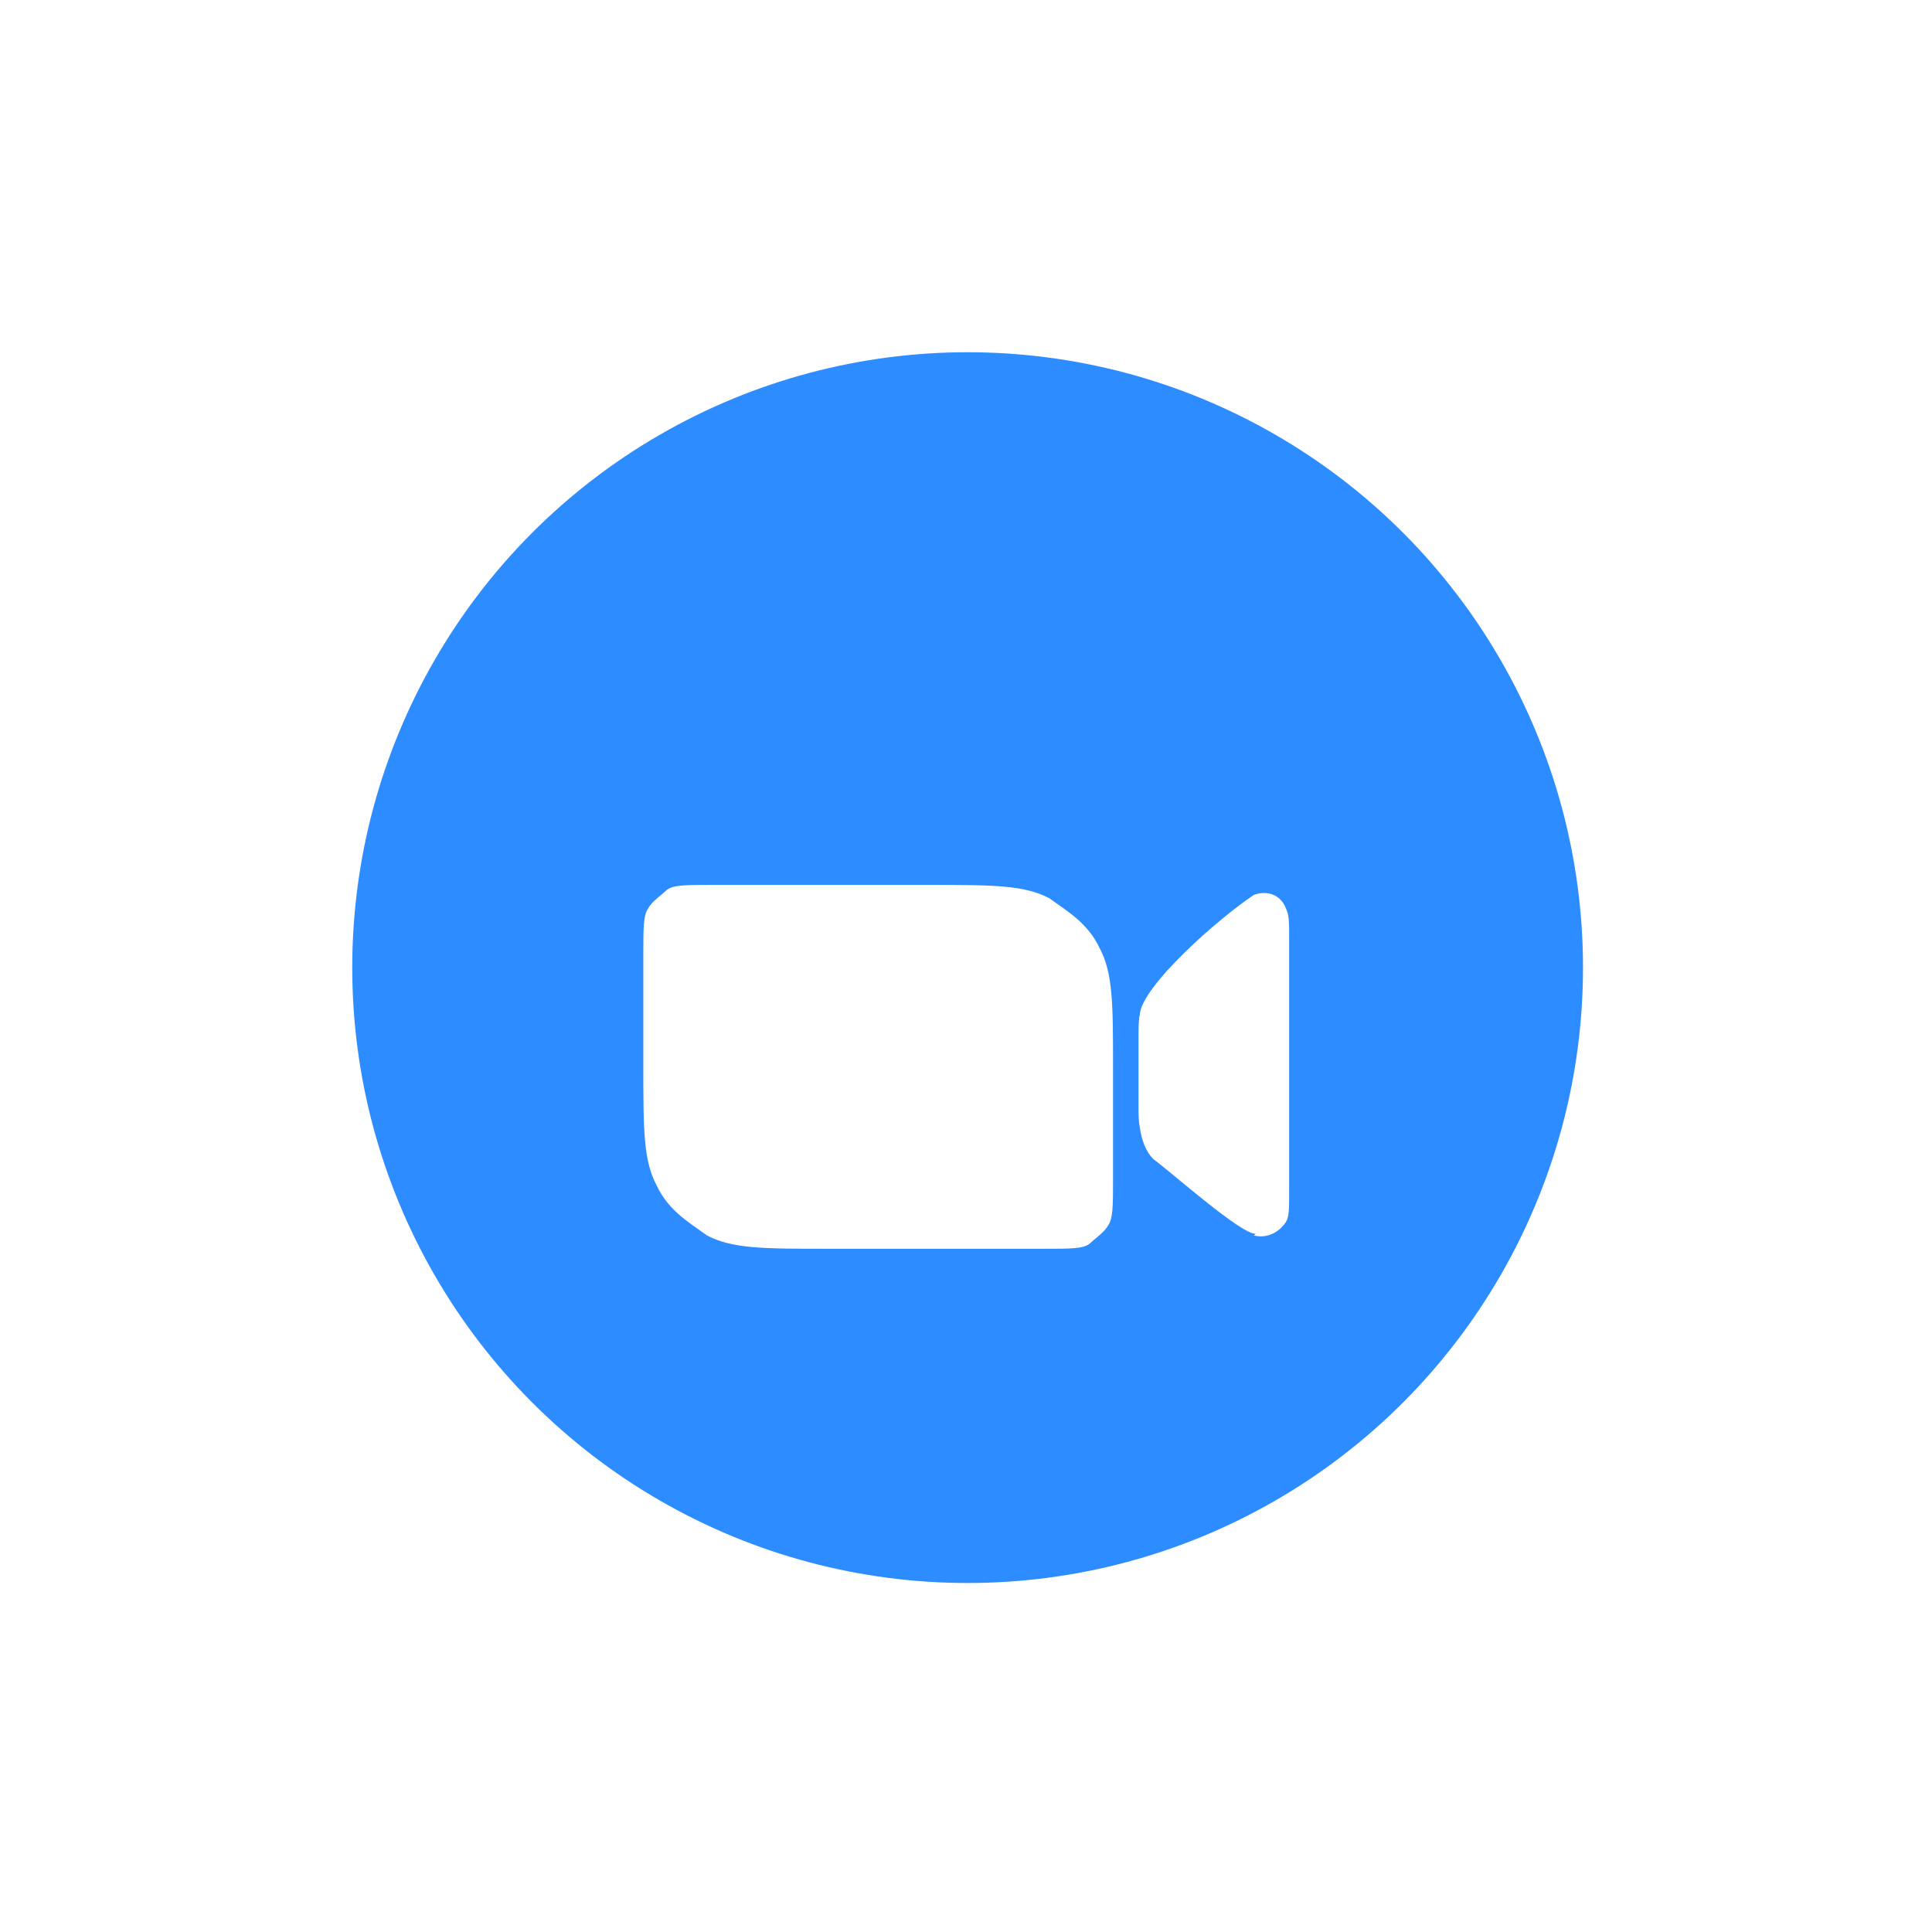
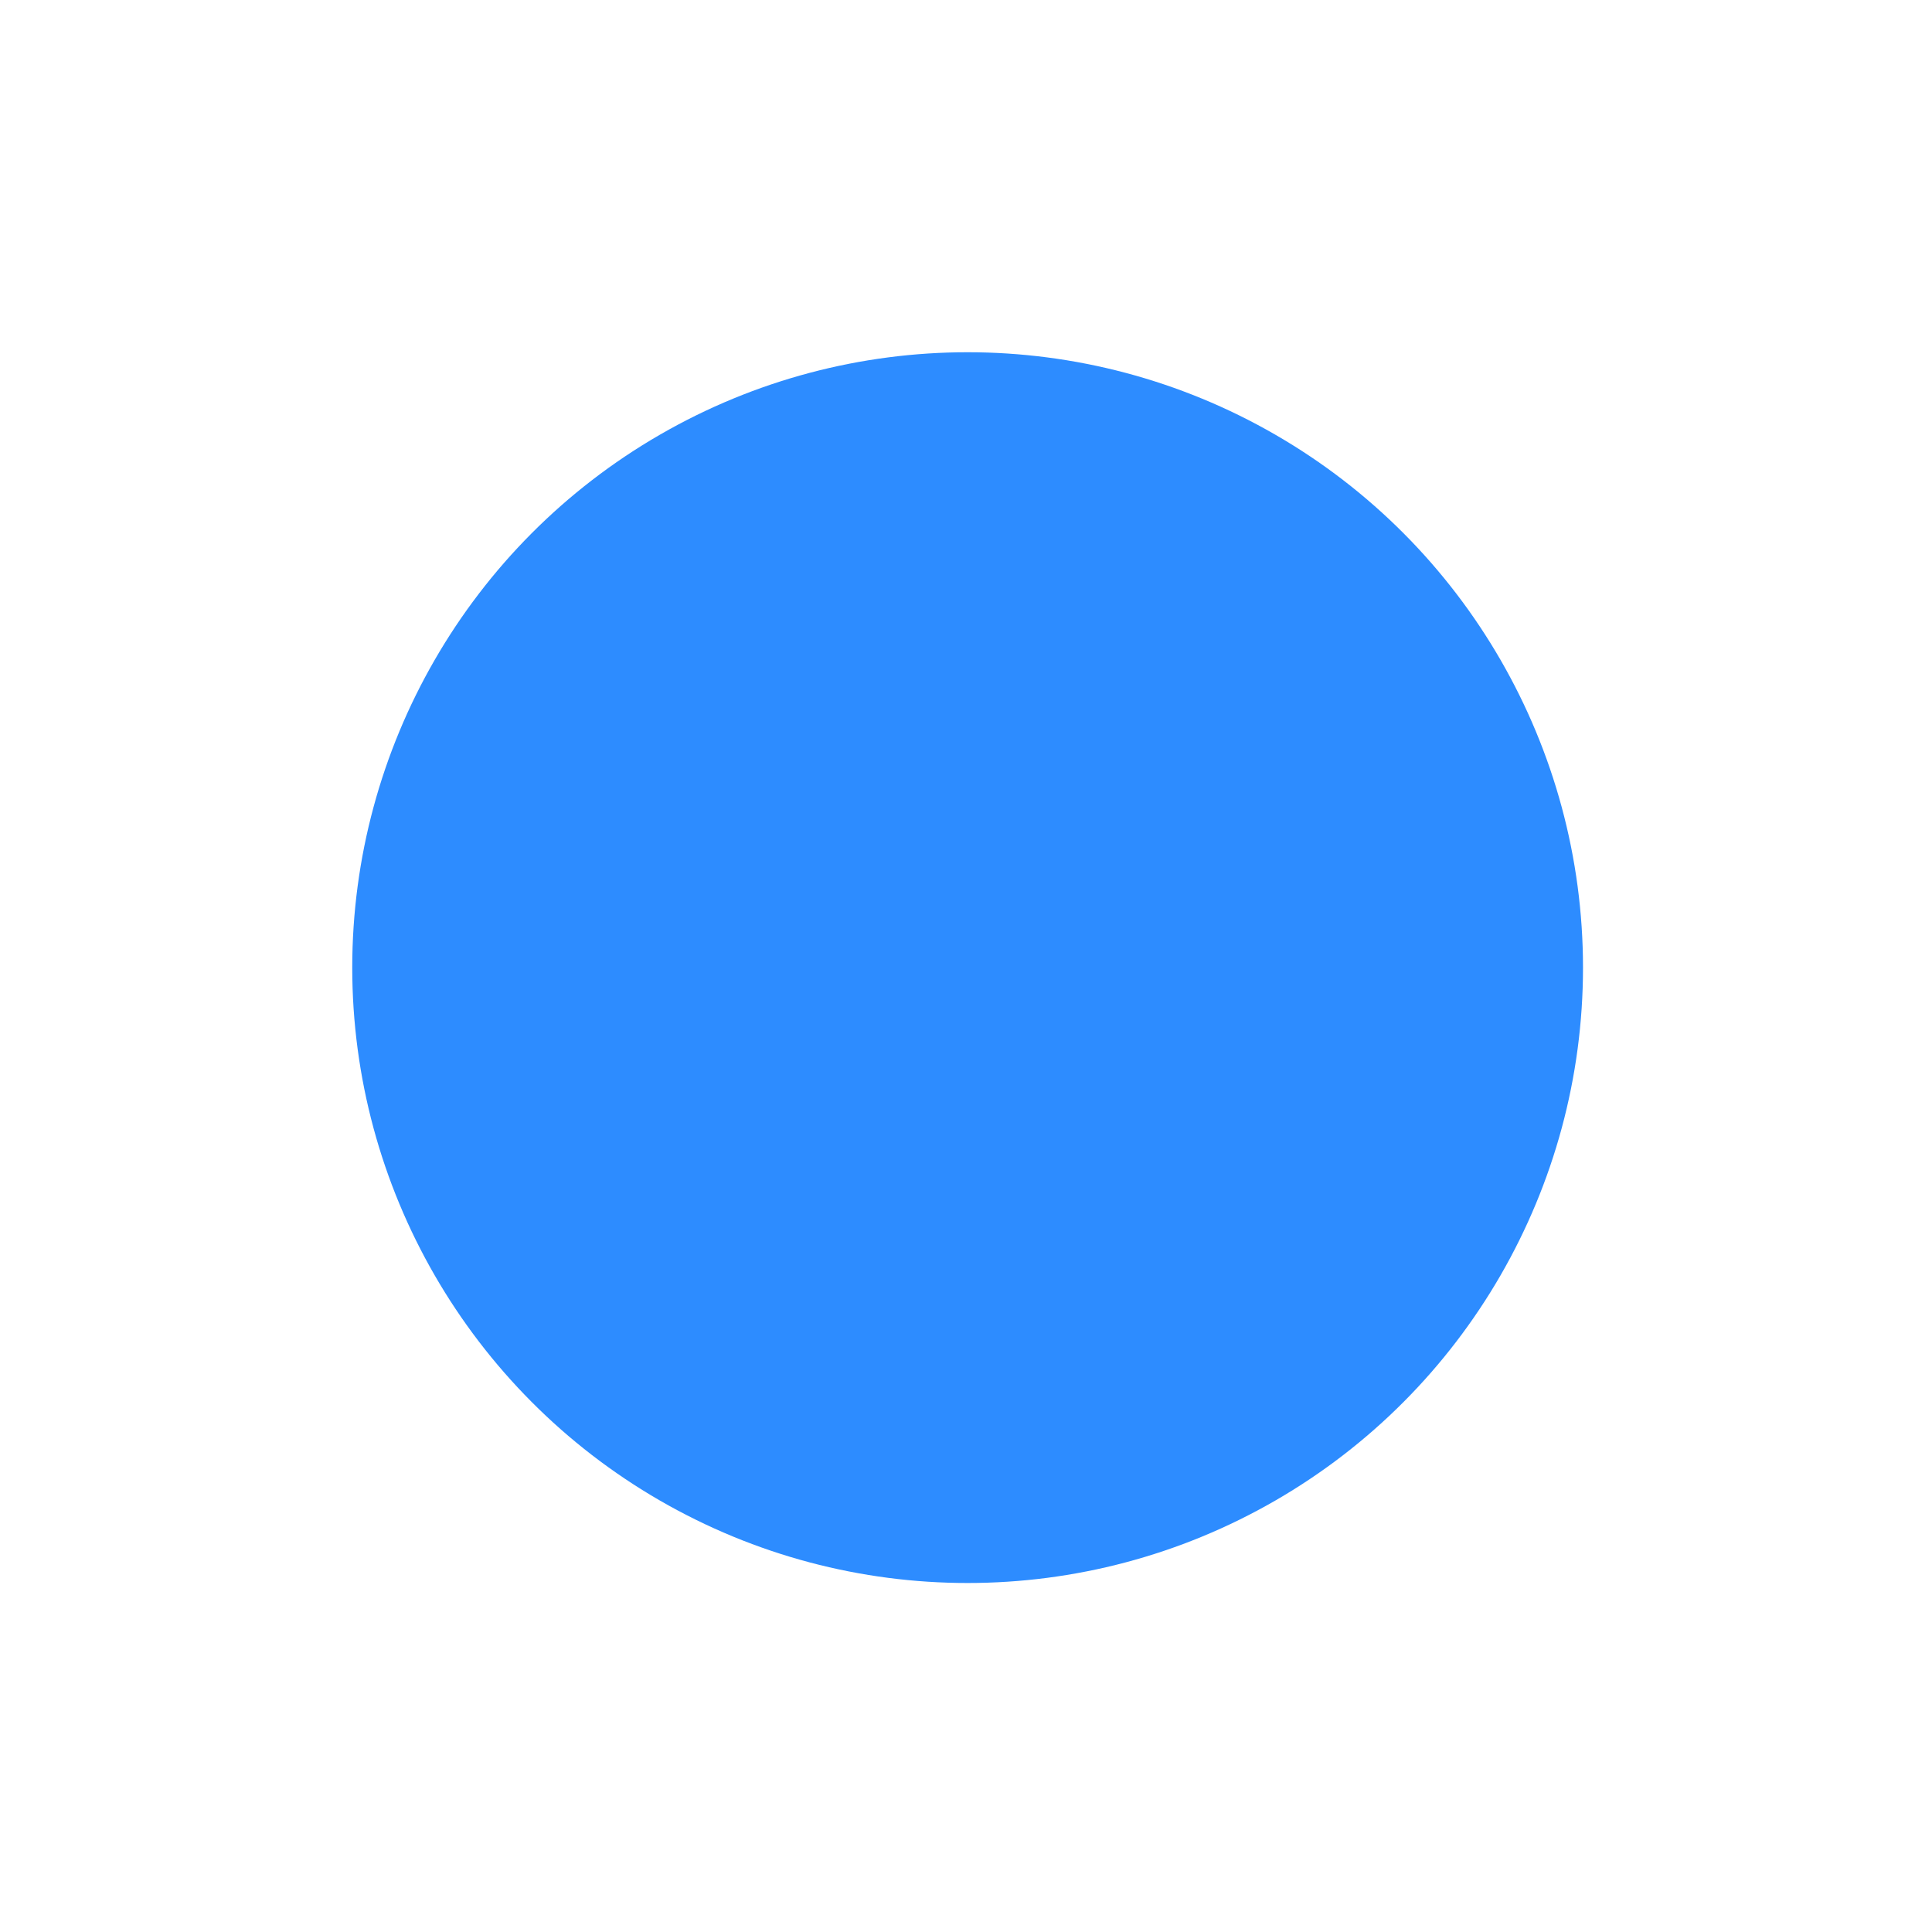
<svg xmlns="http://www.w3.org/2000/svg" width="181" height="181" viewBox="0 0 181 181" fill="none">
  <g filter="url(#filter0_d_81_1570)">
    <circle cx="90.652" cy="99.652" r="57.652" fill="#2D8CFF" />
  </g>
-   <path d="M117.474 115.747C118.731 116.058 119.83 115.436 120.461 114.5C120.775 114.034 120.775 113.256 120.775 111.544V88.04C120.775 86.329 120.775 85.705 120.461 85.082C119.987 83.838 118.731 83.371 117.474 83.838C114.174 86.018 106.944 92.398 106.787 95.045C106.662 95.512 106.662 96.29 106.662 97.379V103.295C106.662 104.539 106.662 105.006 106.787 105.628C106.944 106.875 107.415 107.964 108.046 108.586C109.93 109.987 116.218 115.591 117.631 115.591L117.474 115.747ZM60.27 89.285C60.27 86.951 60.27 85.705 60.741 85.082C61.055 84.46 62 83.838 62.471 83.371C63.099 82.904 64.199 82.904 66.714 82.904H86.987C92.958 82.904 95.945 82.904 98.301 84.149C100.031 85.394 101.915 86.485 103.015 88.818C104.274 91.154 104.274 94.11 104.274 100.026V110.609C104.274 112.945 104.274 114.189 103.803 114.812C103.486 115.436 102.544 116.058 102.073 116.525C101.444 116.992 100.345 116.992 97.829 116.992H77.556C71.585 116.992 68.599 116.992 66.243 115.747C64.513 114.5 62.628 113.411 61.529 111.078C60.27 108.742 60.27 105.784 60.27 99.87V89.285Z" fill="white" />
  <defs>
    <filter id="filter0_d_81_1570" x="0.5" y="0.5" width="180.303" height="180.303" filterUnits="userSpaceOnUse" color-interpolation-filters="sRGB">
      <feFlood flood-opacity="0" result="BackgroundImageFix" />
      <feColorMatrix in="SourceAlpha" type="matrix" values="0 0 0 0 0 0 0 0 0 0 0 0 0 0 0 0 0 0 127 0" result="hardAlpha" />
      <feOffset dy="-9" />
      <feGaussianBlur stdDeviation="16.25" />
      <feComposite in2="hardAlpha" operator="out" />
      <feColorMatrix type="matrix" values="0 0 0 0 0.138 0 0 0 0 0.155 0 0 0 0 0.412 0 0 0 0.08 0" />
      <feBlend mode="normal" in2="BackgroundImageFix" result="effect1_dropShadow_81_1570" />
      <feBlend mode="normal" in="SourceGraphic" in2="effect1_dropShadow_81_1570" result="shape" />
    </filter>
  </defs>
</svg>